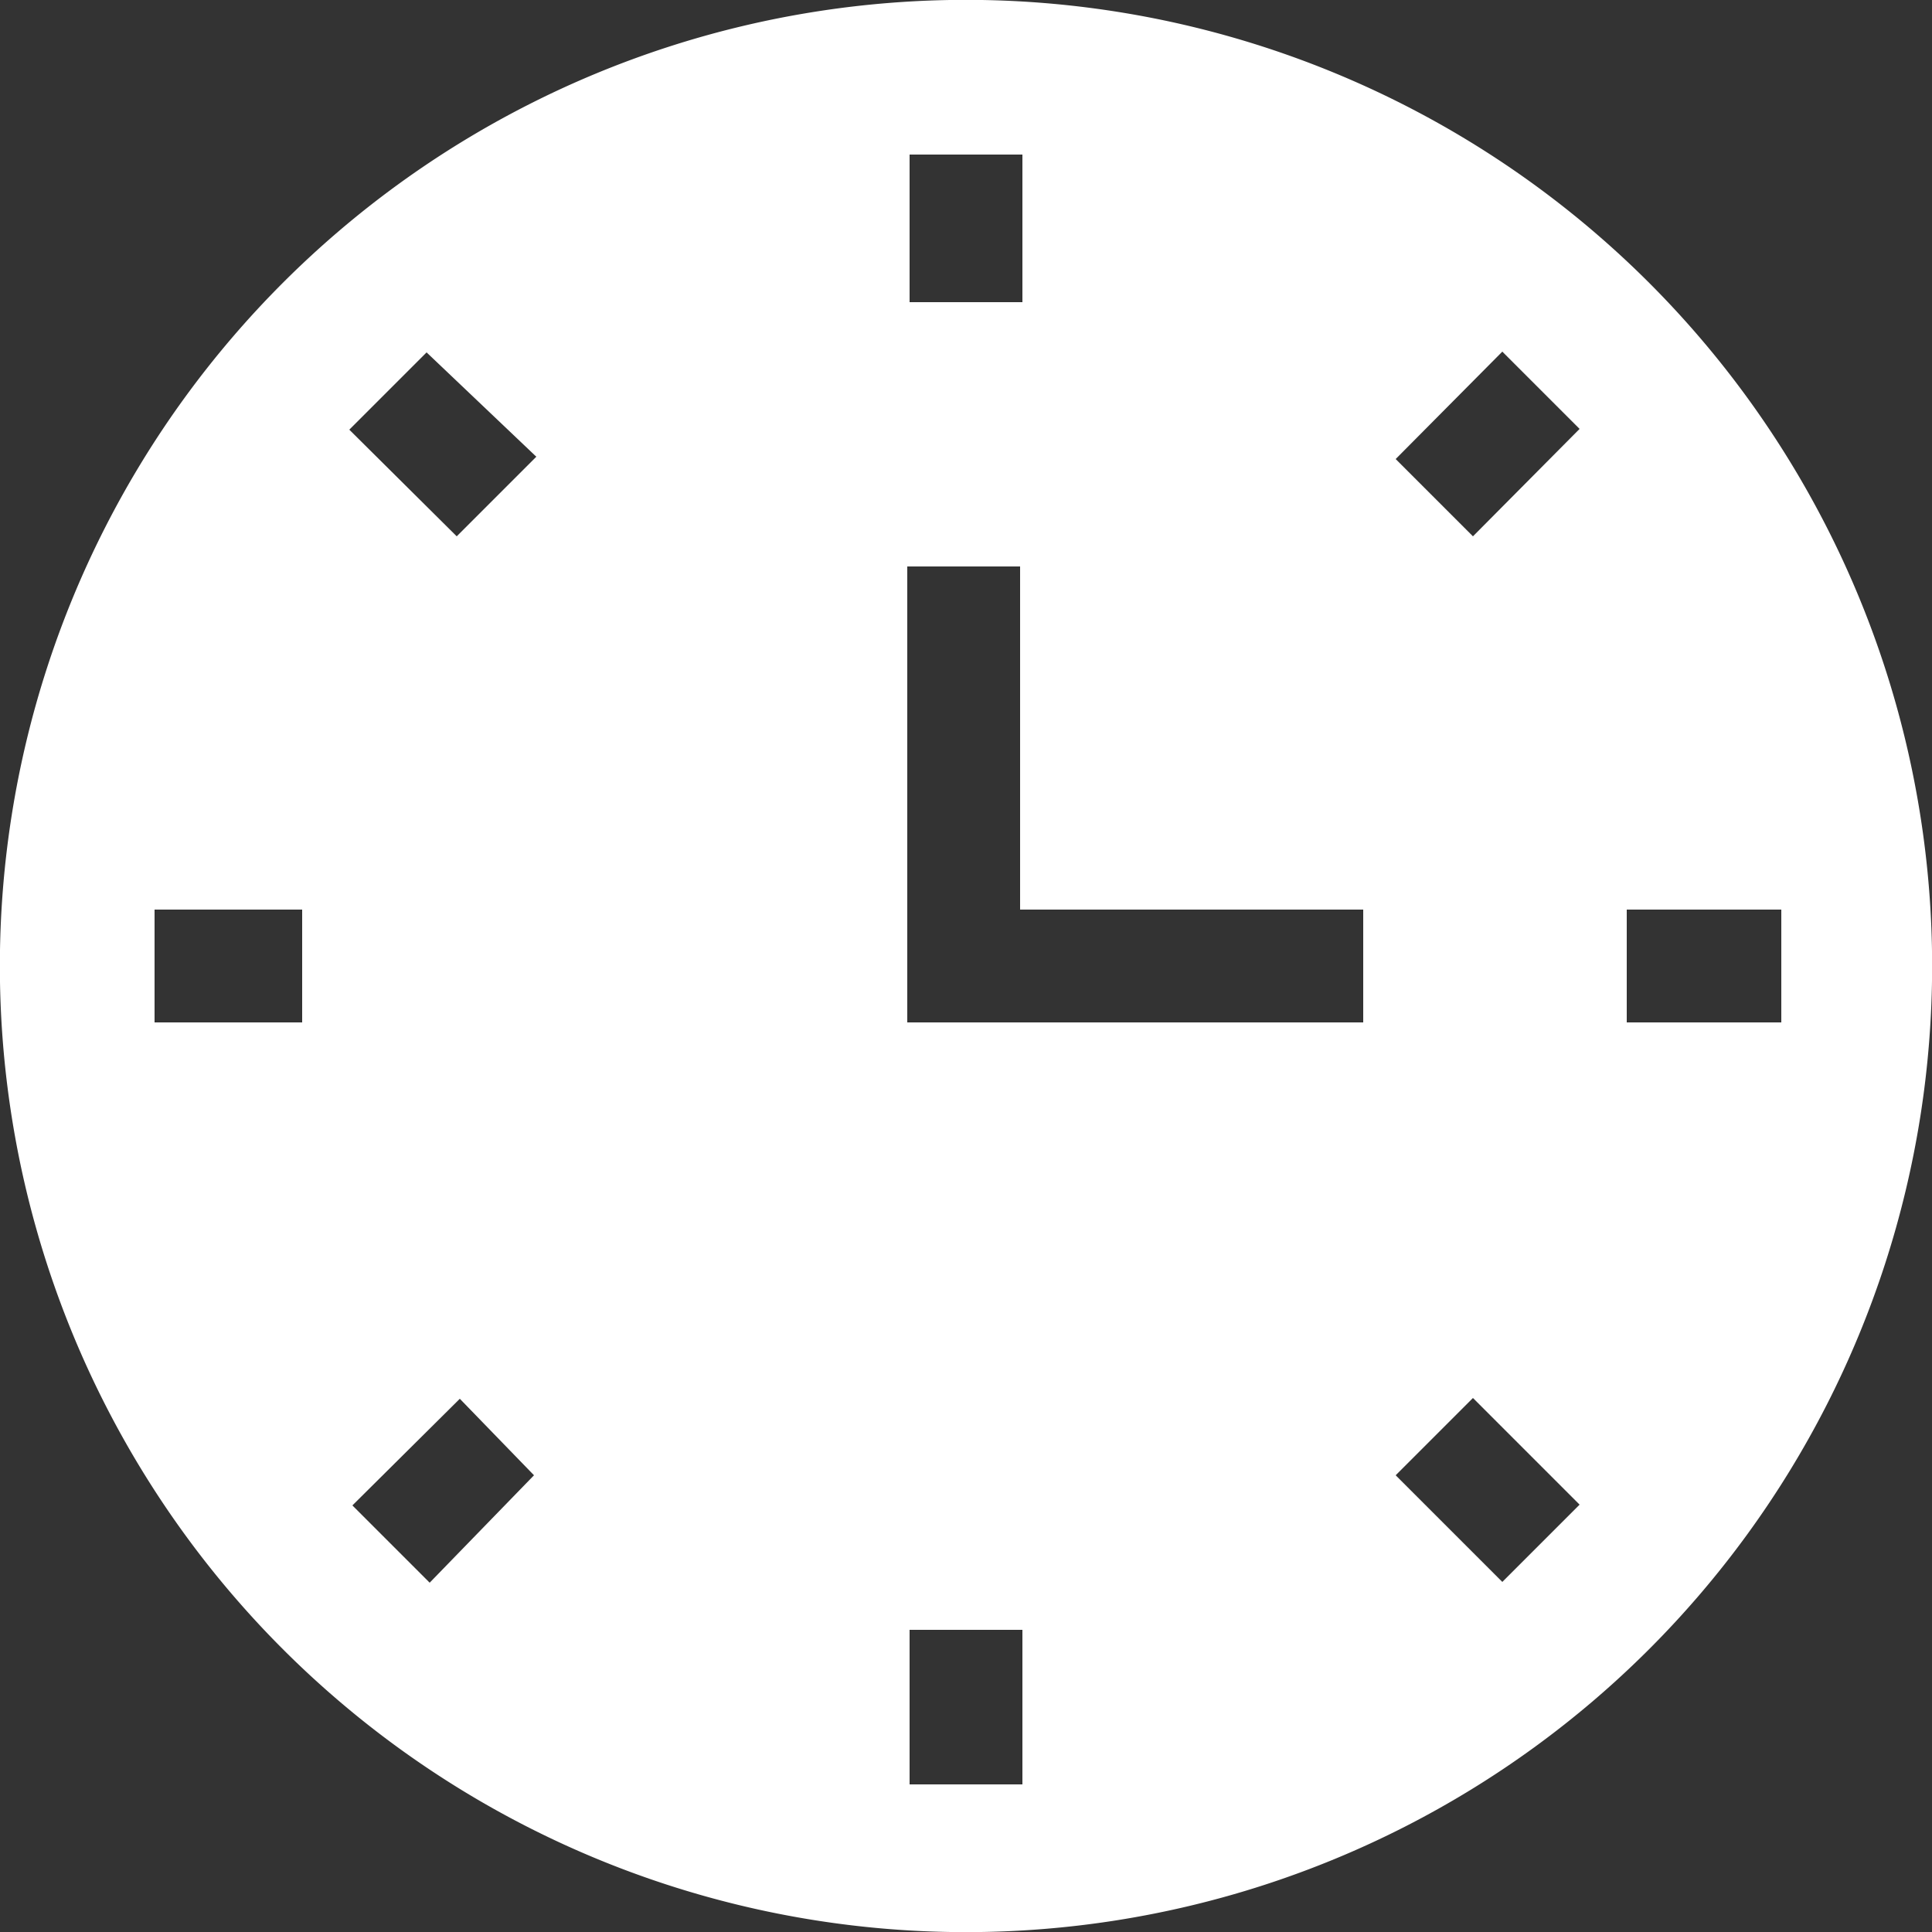
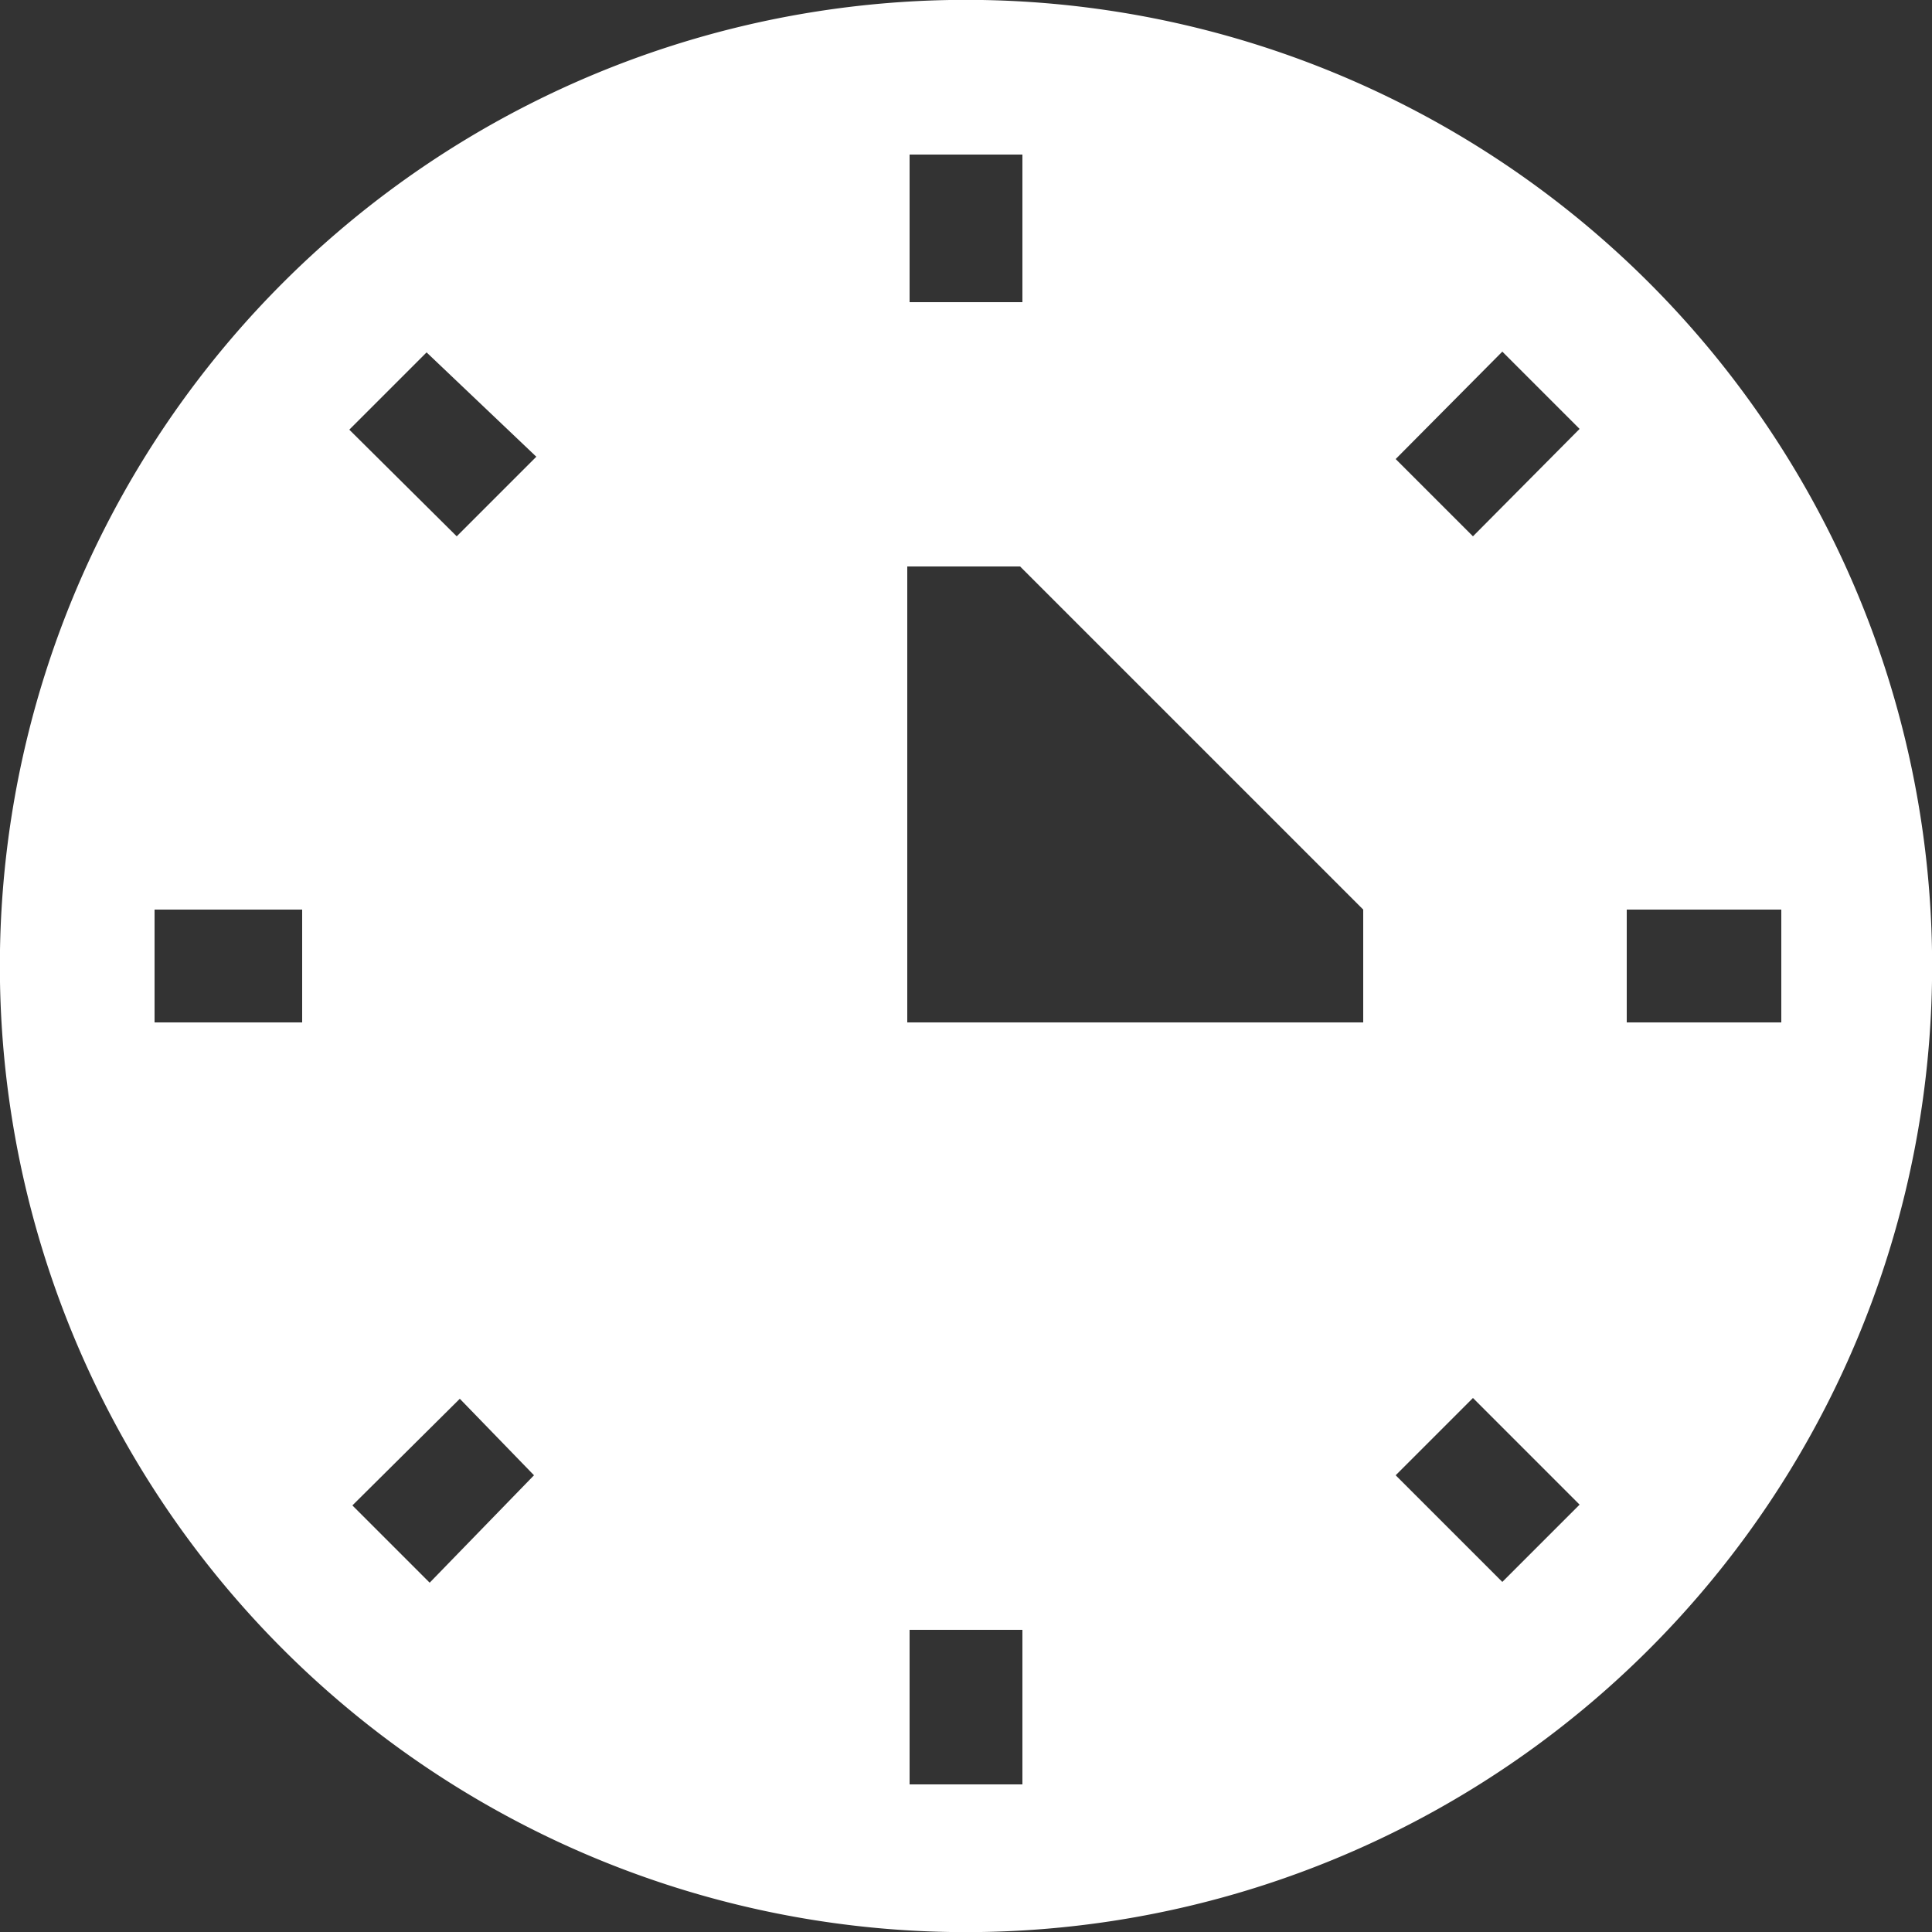
<svg xmlns="http://www.w3.org/2000/svg" viewBox="0 0 25 25">
  <rect x="0" y="0" width="25" height="25" fill="#333333" stroke="none" />
  <defs>
    <style>.cls-1{fill:#fff;}</style>
  </defs>
  <title>icone-relogioAtivo 11</title>
  <g id="Camada_2" data-name="Camada 2">
    <g id="Camada_1-2" data-name="Camada 1">
-       <path class="cls-1" d="M21.34,3.66A12.5,12.5,0,0,0,3.66,21.34,12.5,12.5,0,0,0,21.34,3.66Zm1.71,8.11v1.46h-2V11.77ZM5.91,6.94,4.52,5.56l1-1L6.94,5.91Zm1,12.15L5.56,20.48l-1-1,1.39-1.38Zm10.73-7.32v1.46h-5.9V7.33h1.46v4.44ZM13.23,3.91H11.77V2h1.46ZM11.77,21.09h1.46v2H11.77Zm6.29-2,1-1,1.38,1.38-1,1Zm1-12.15-1-1,1.38-1.39,1,1ZM3.91,11.77v1.46H2V11.77Z" />
+       <path class="cls-1" d="M21.34,3.66A12.5,12.5,0,0,0,3.66,21.34,12.5,12.5,0,0,0,21.34,3.66Zm1.71,8.11v1.46h-2V11.77ZM5.91,6.94,4.52,5.56l1-1L6.94,5.91Zm1,12.15L5.56,20.48l-1-1,1.39-1.38Zm10.73-7.32v1.46h-5.9V7.33h1.46ZM13.23,3.91H11.77V2h1.46ZM11.77,21.09h1.46v2H11.77Zm6.29-2,1-1,1.38,1.38-1,1Zm1-12.15-1-1,1.38-1.39,1,1ZM3.91,11.77v1.46H2V11.77Z" />
    </g>
  </g>
</svg>